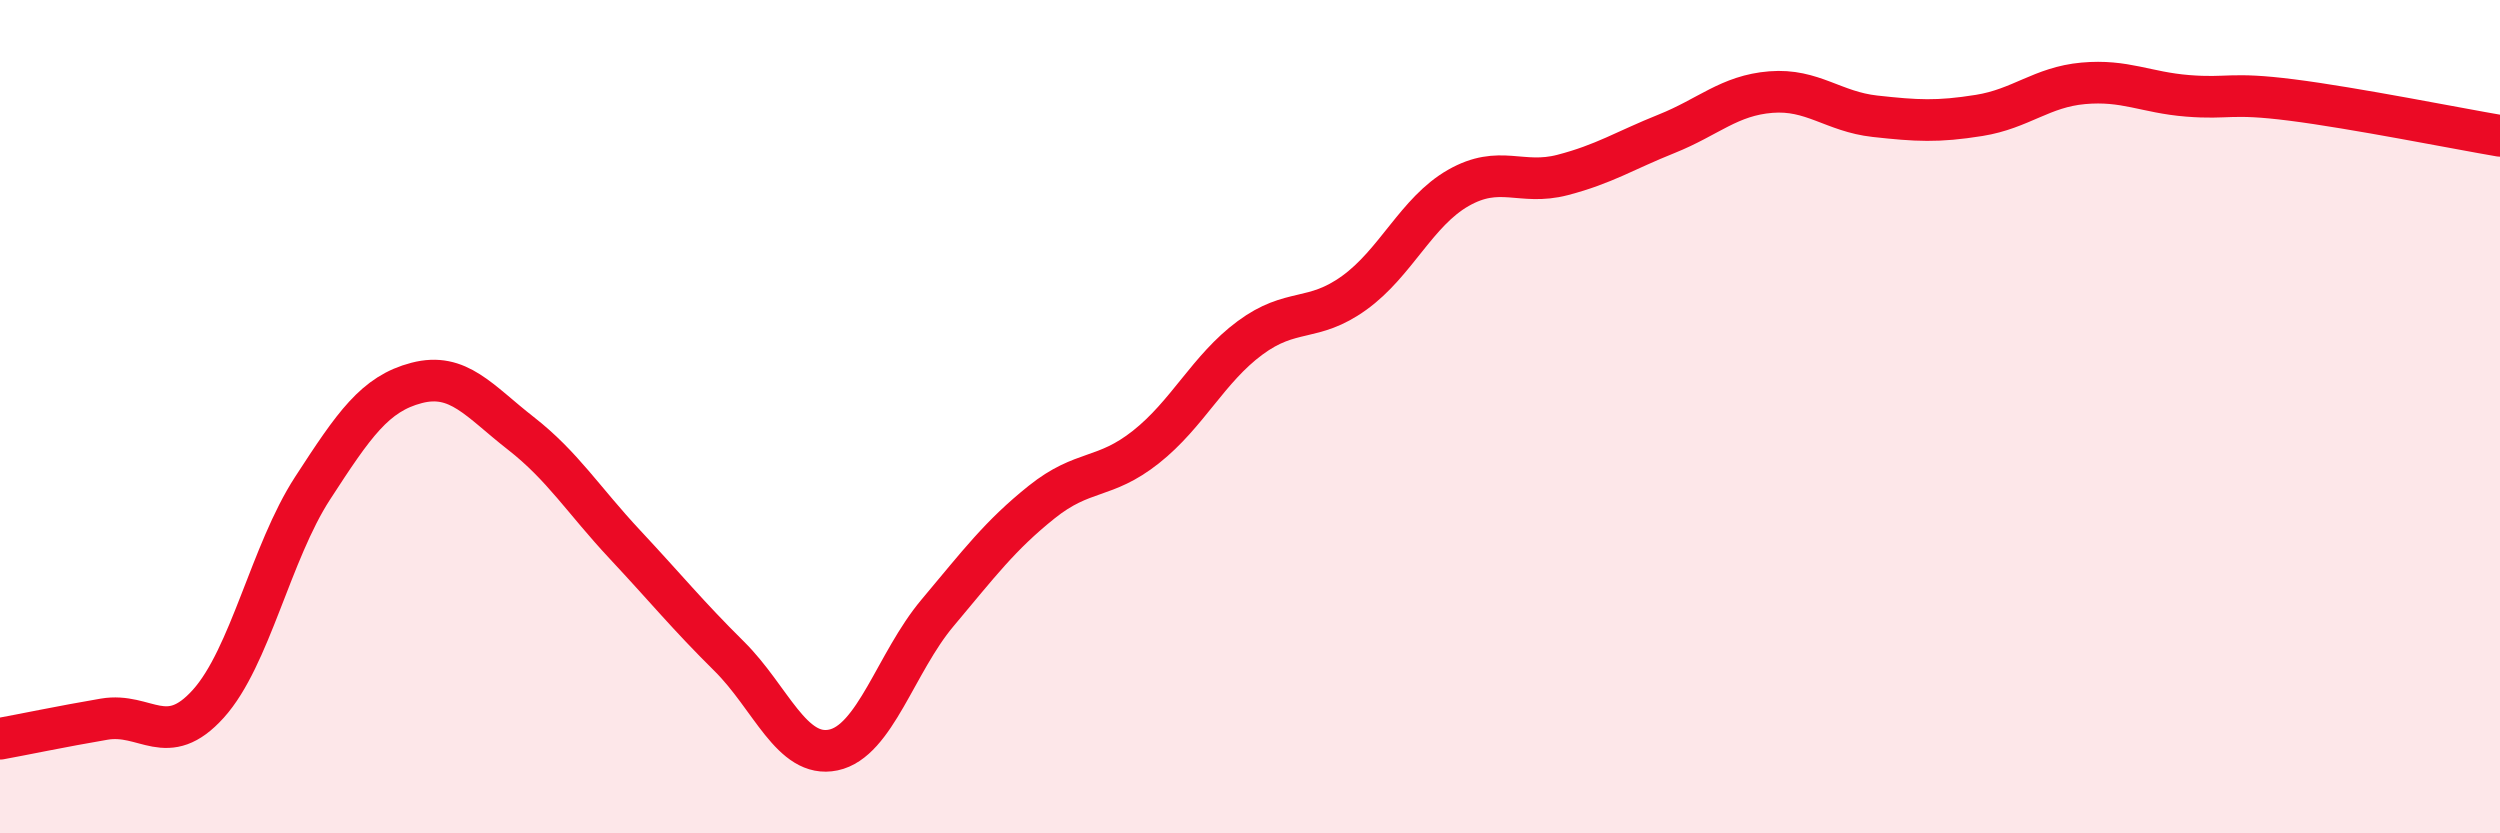
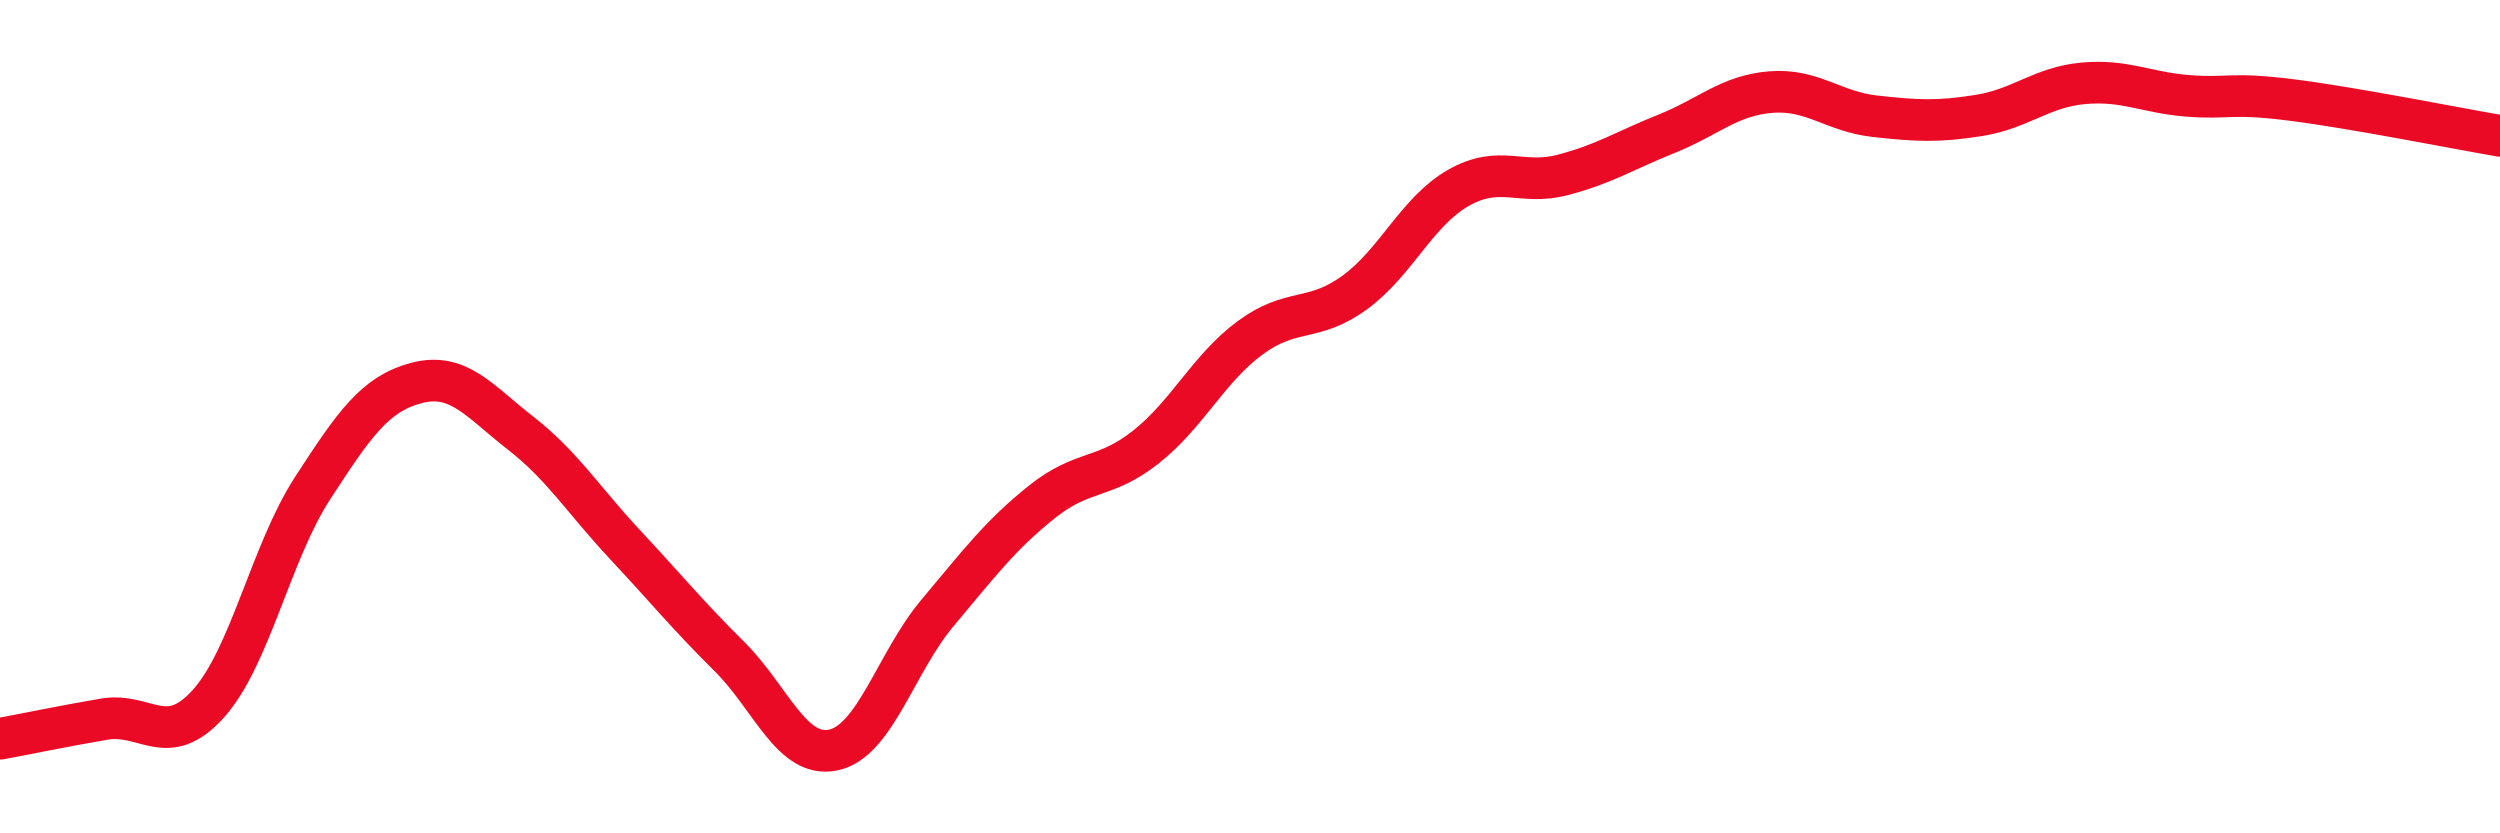
<svg xmlns="http://www.w3.org/2000/svg" width="60" height="20" viewBox="0 0 60 20">
-   <path d="M 0,17.73 C 0.5,17.64 1.5,17.43 2.5,17.26 C 3.5,17.09 4,18 5,16.89 C 6,15.78 6.5,13.26 7.5,11.72 C 8.5,10.18 9,9.45 10,9.19 C 11,8.93 11.5,9.62 12.5,10.4 C 13.5,11.18 14,12 15,13.07 C 16,14.14 16.5,14.76 17.5,15.75 C 18.5,16.74 19,18.21 20,18 C 21,17.79 21.5,15.9 22.5,14.71 C 23.5,13.52 24,12.85 25,12.05 C 26,11.25 26.5,11.52 27.5,10.73 C 28.5,9.94 29,8.85 30,8.11 C 31,7.37 31.5,7.75 32.5,7.03 C 33.5,6.31 34,5.08 35,4.51 C 36,3.94 36.5,4.46 37.5,4.2 C 38.5,3.94 39,3.61 40,3.21 C 41,2.81 41.5,2.29 42.5,2.21 C 43.5,2.13 44,2.68 45,2.79 C 46,2.9 46.5,2.93 47.5,2.77 C 48.5,2.61 49,2.09 50,2 C 51,1.91 51.5,2.22 52.5,2.3 C 53.5,2.38 53.5,2.21 55,2.4 C 56.5,2.59 59,3.09 60,3.26L60 20L0 20Z" fill="#EB0A25" opacity="0.1" stroke-linecap="round" stroke-linejoin="round" />
  <path d="M 0,17.73 C 0.5,17.64 1.5,17.43 2.5,17.26 C 3.5,17.09 4,18 5,16.89 C 6,15.78 6.5,13.26 7.5,11.72 C 8.5,10.18 9,9.45 10,9.19 C 11,8.93 11.5,9.62 12.5,10.4 C 13.5,11.18 14,12 15,13.07 C 16,14.14 16.5,14.76 17.5,15.75 C 18.5,16.74 19,18.21 20,18 C 21,17.79 21.5,15.9 22.5,14.71 C 23.5,13.52 24,12.85 25,12.05 C 26,11.25 26.5,11.52 27.5,10.73 C 28.5,9.94 29,8.85 30,8.11 C 31,7.37 31.5,7.75 32.5,7.03 C 33.5,6.31 34,5.08 35,4.51 C 36,3.94 36.5,4.46 37.5,4.2 C 38.5,3.94 39,3.61 40,3.21 C 41,2.81 41.5,2.29 42.5,2.21 C 43.5,2.13 44,2.68 45,2.79 C 46,2.9 46.5,2.93 47.5,2.77 C 48.5,2.61 49,2.09 50,2 C 51,1.91 51.5,2.22 52.5,2.3 C 53.5,2.38 53.5,2.21 55,2.4 C 56.5,2.59 59,3.09 60,3.26" stroke="#EB0A25" stroke-width="1" fill="none" stroke-linecap="round" stroke-linejoin="round" />
</svg>